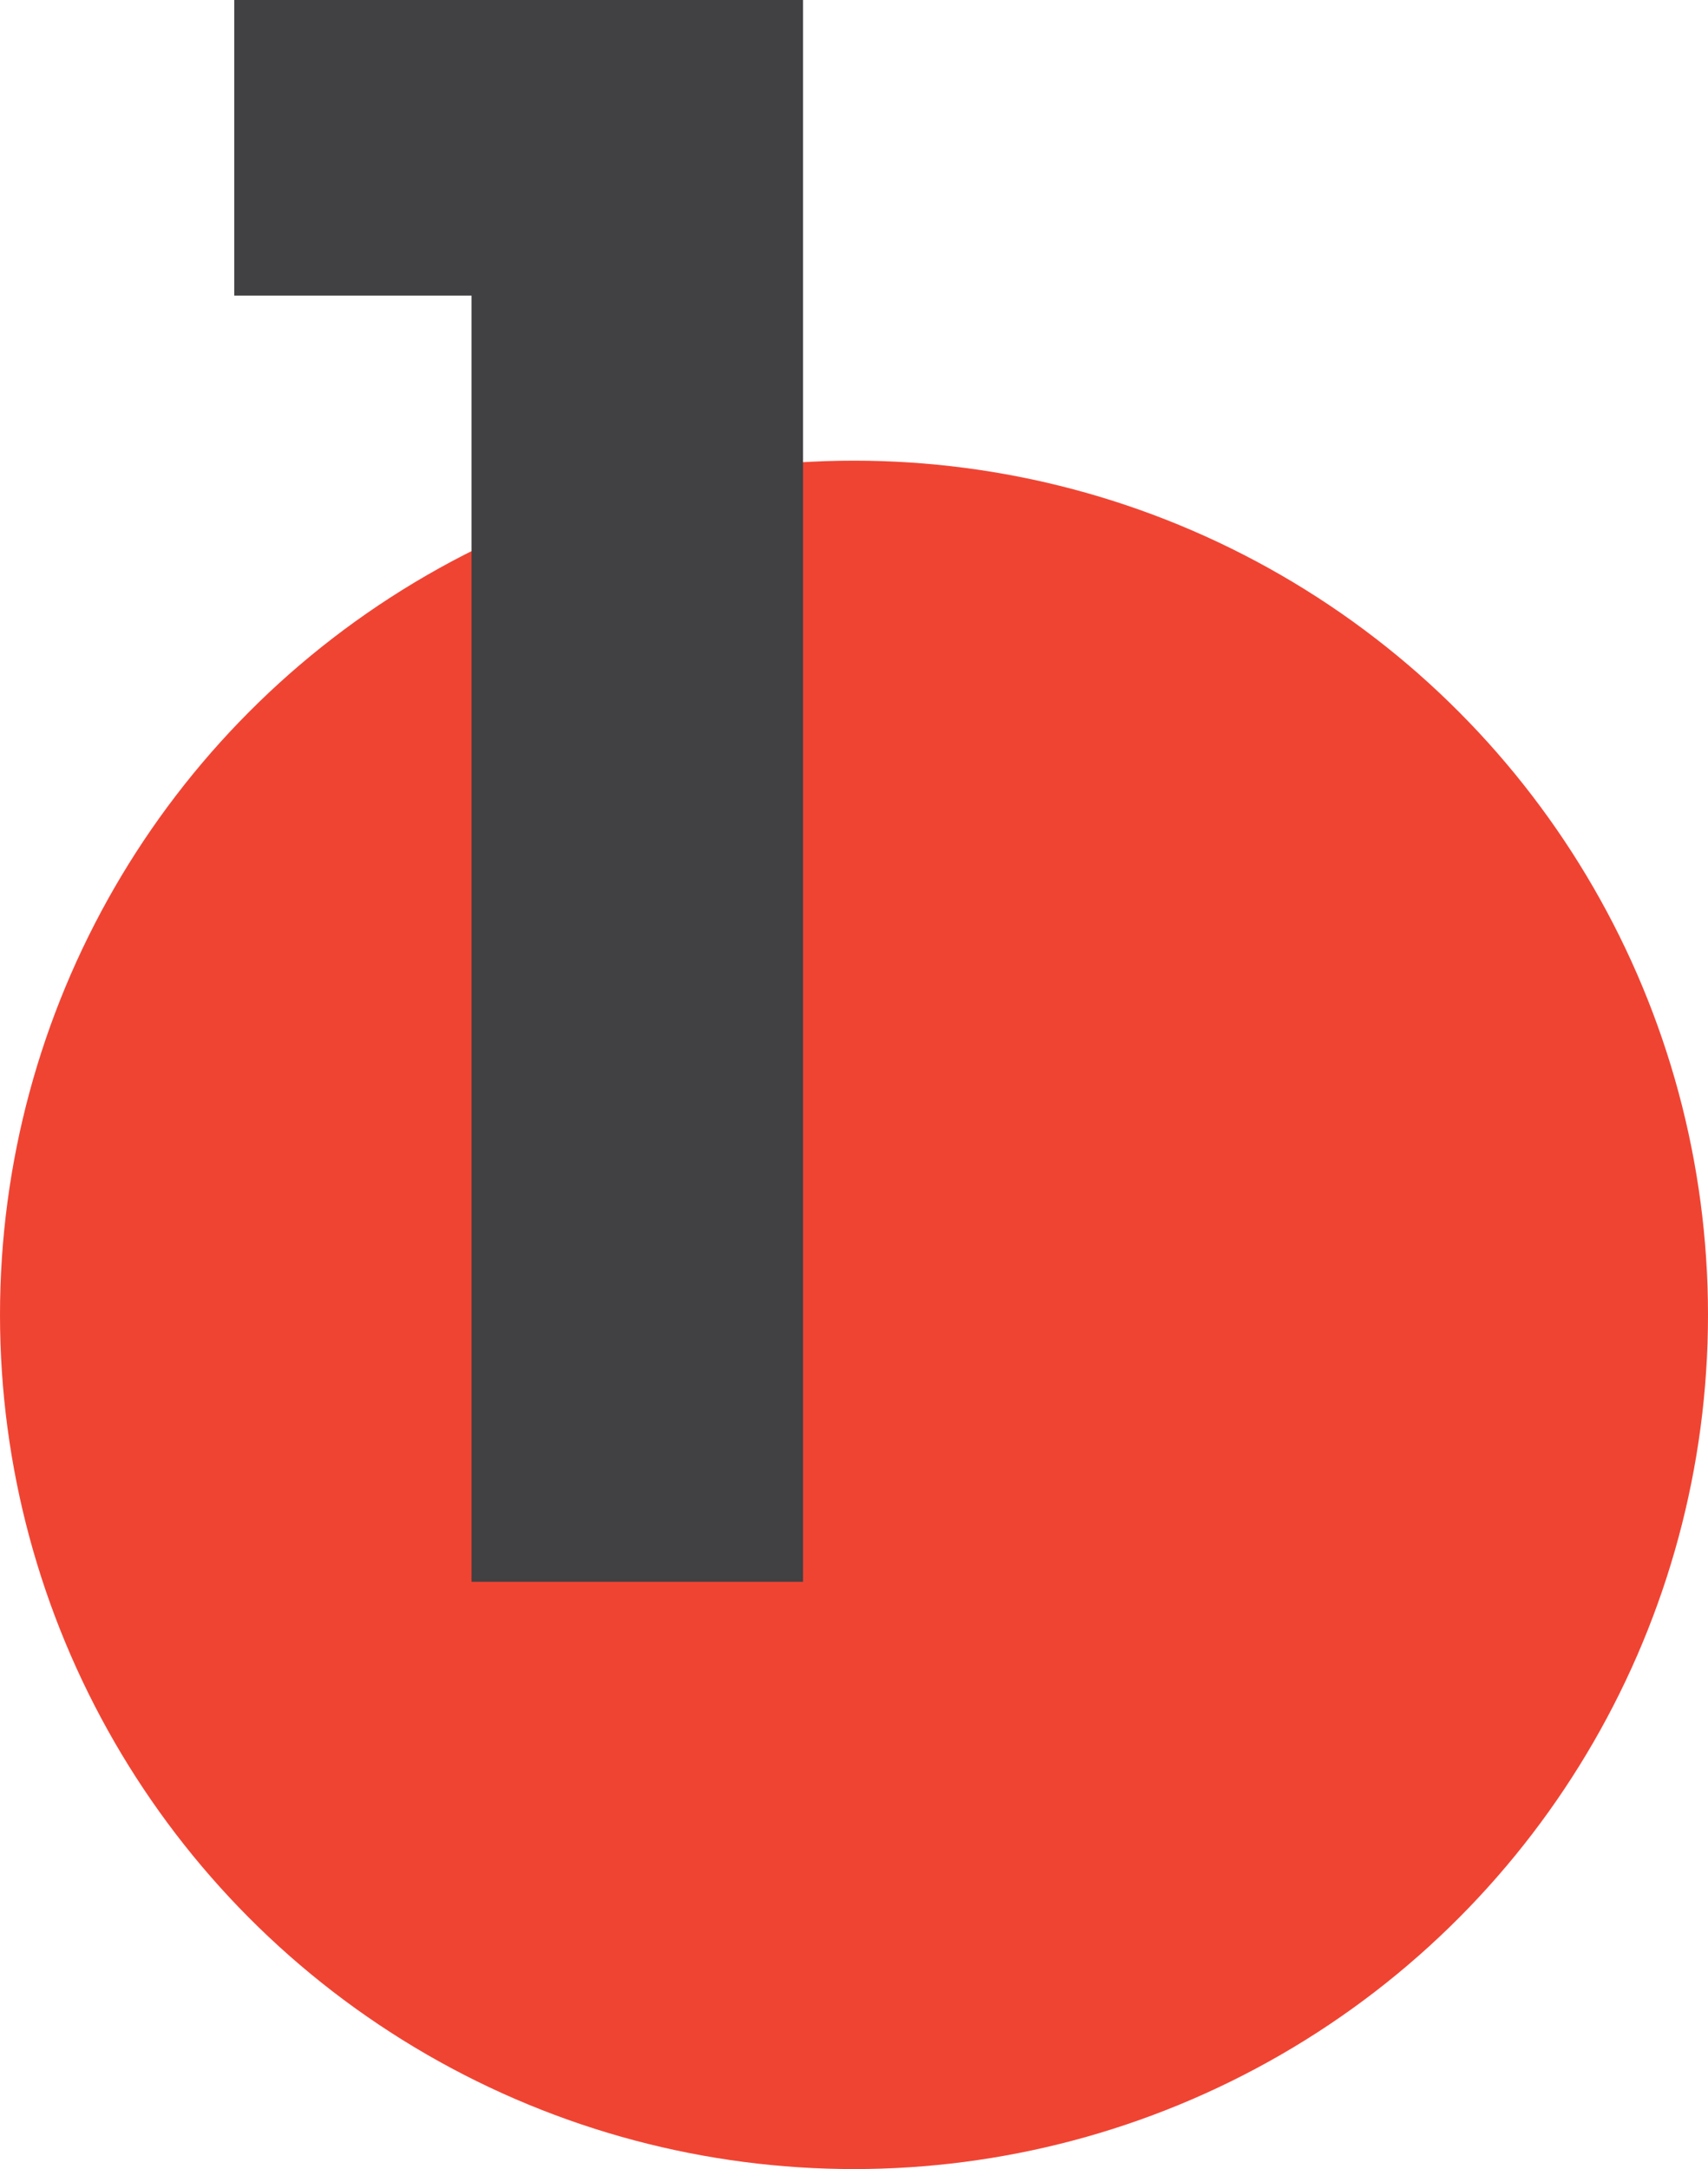
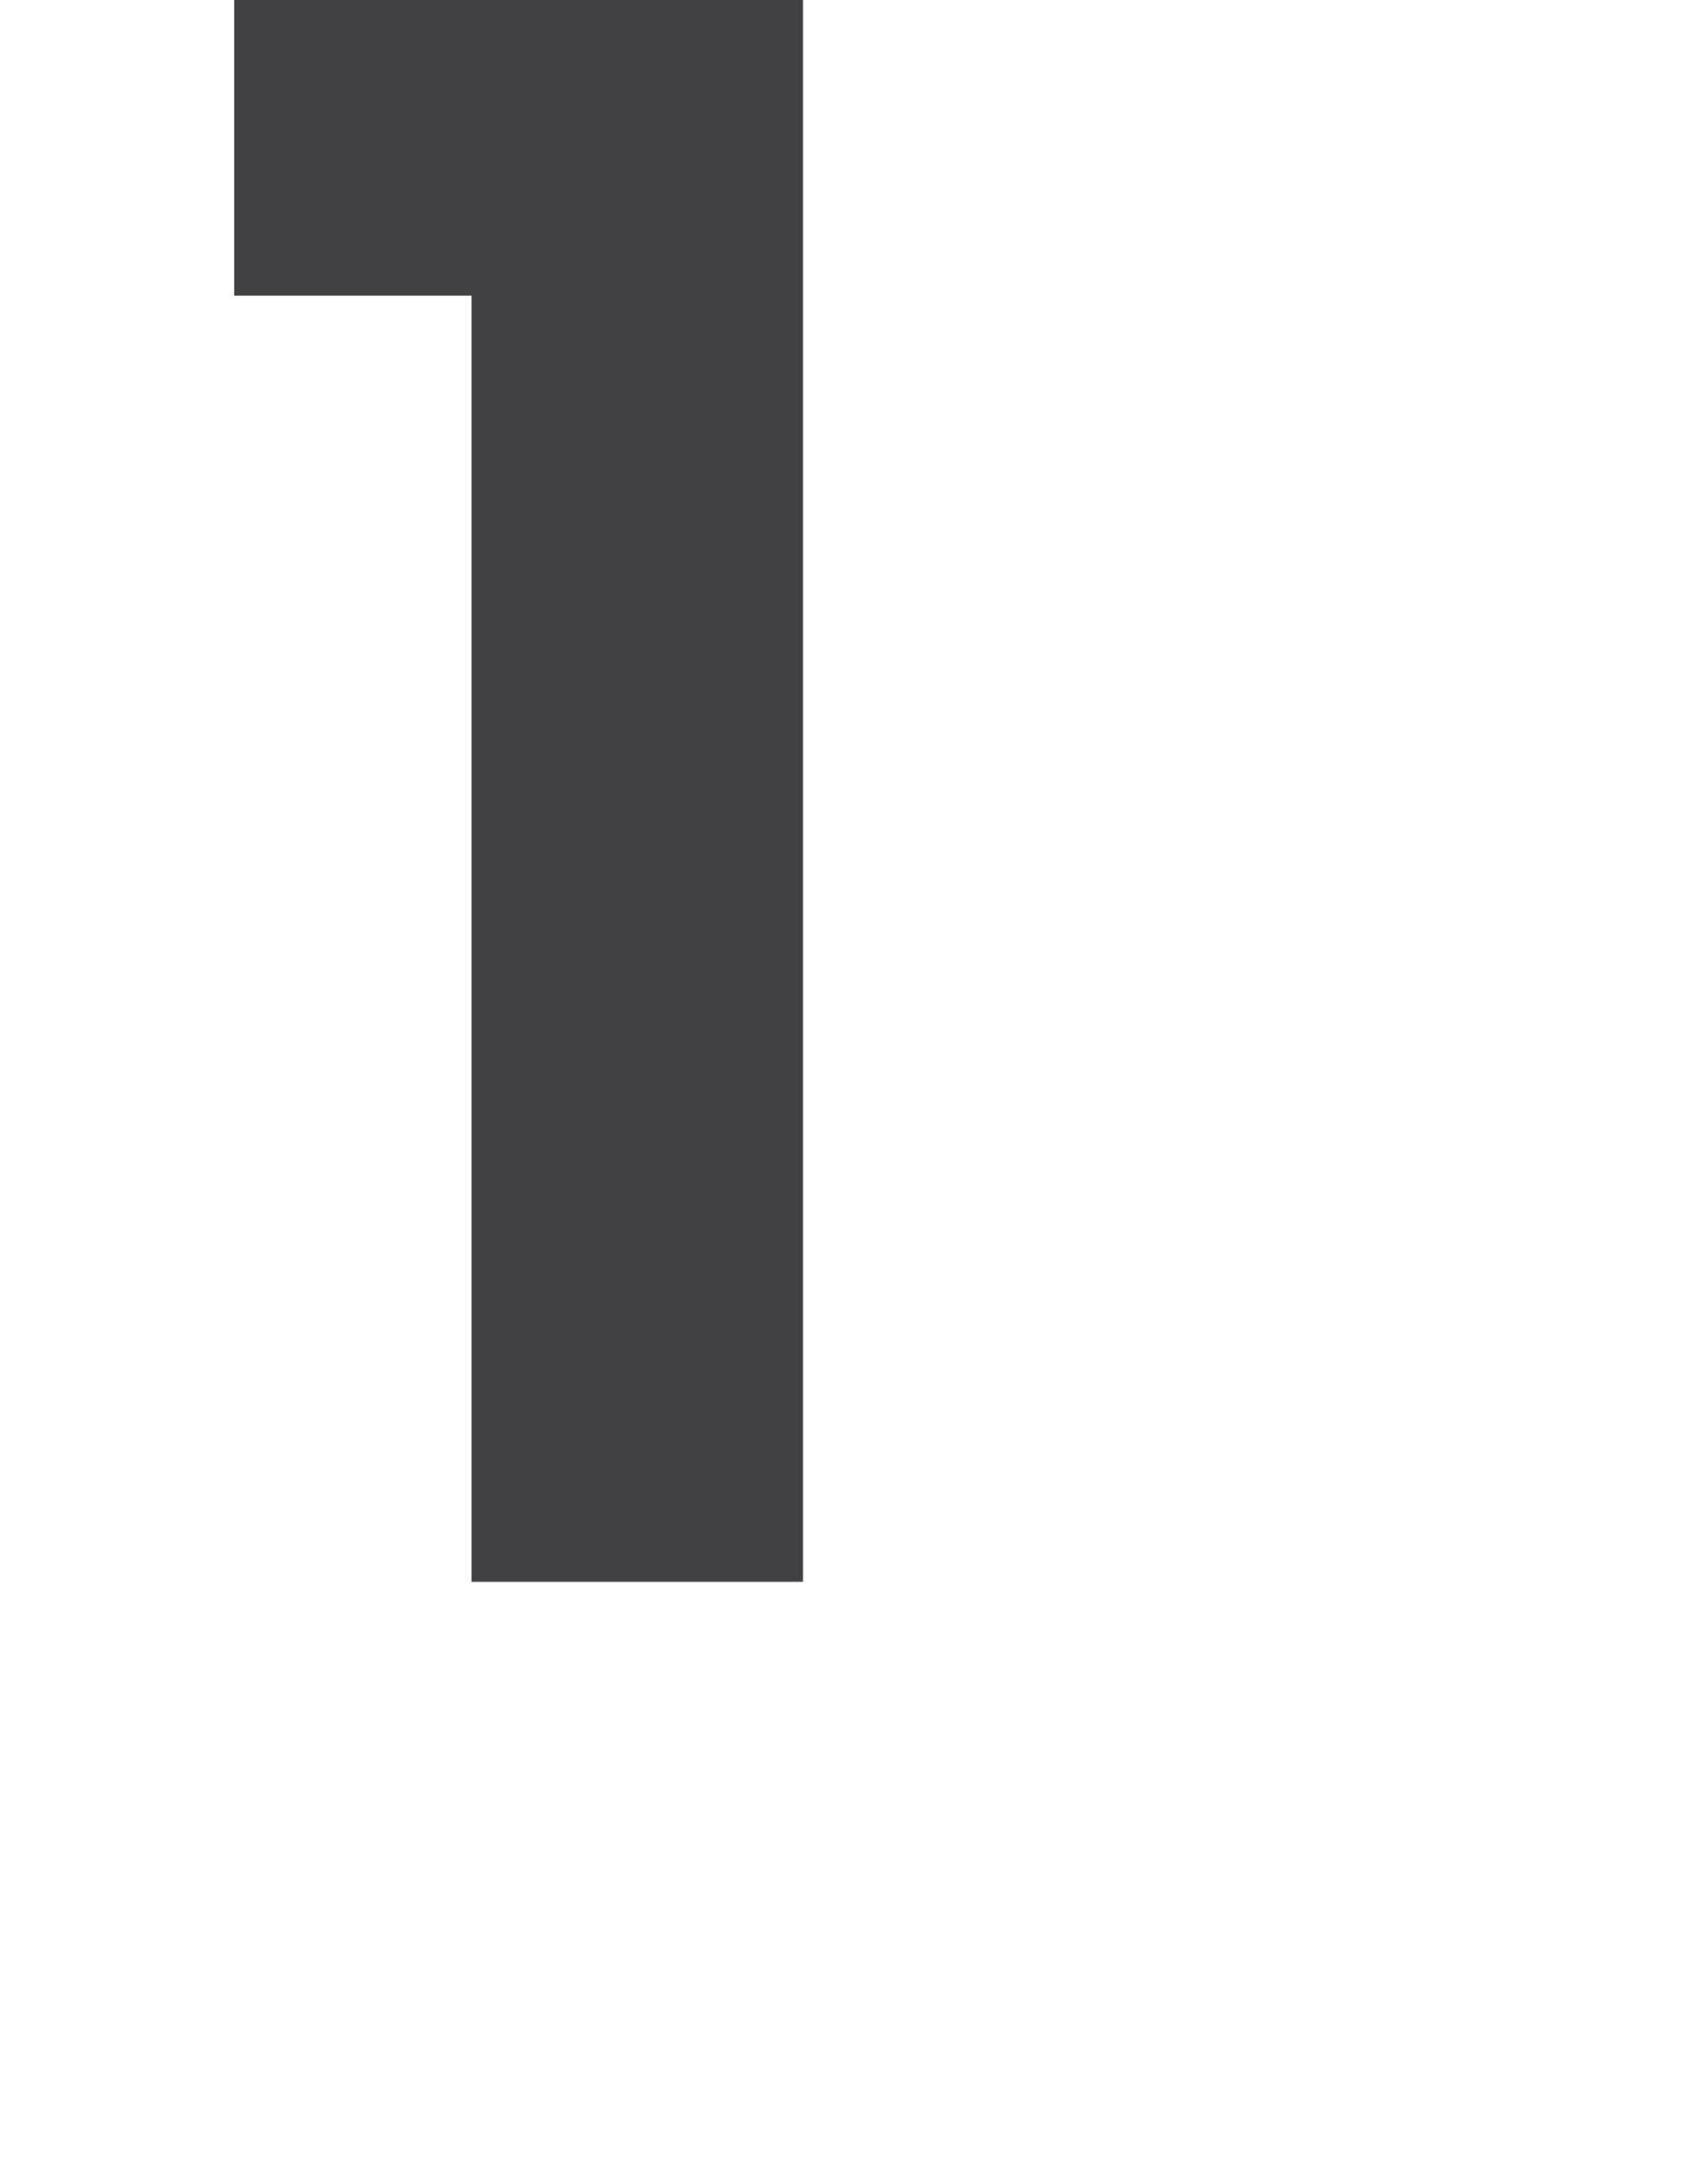
<svg xmlns="http://www.w3.org/2000/svg" viewBox="0 0 56 71.1">
  <defs>
    <style>.cls-1{fill:#f04433;}.cls-2{fill:#414042;}</style>
  </defs>
  <title>Recurso 1</title>
  <g id="Capa_2" data-name="Capa 2">
    <g id="Capa_1-2" data-name="Capa 1">
-       <circle class="cls-1" cx="28" cy="43.1" r="28" />
      <path class="cls-2" d="M7.68,9.69V0H26.33V51.85H15.46V9.69Z" />
    </g>
  </g>
</svg>